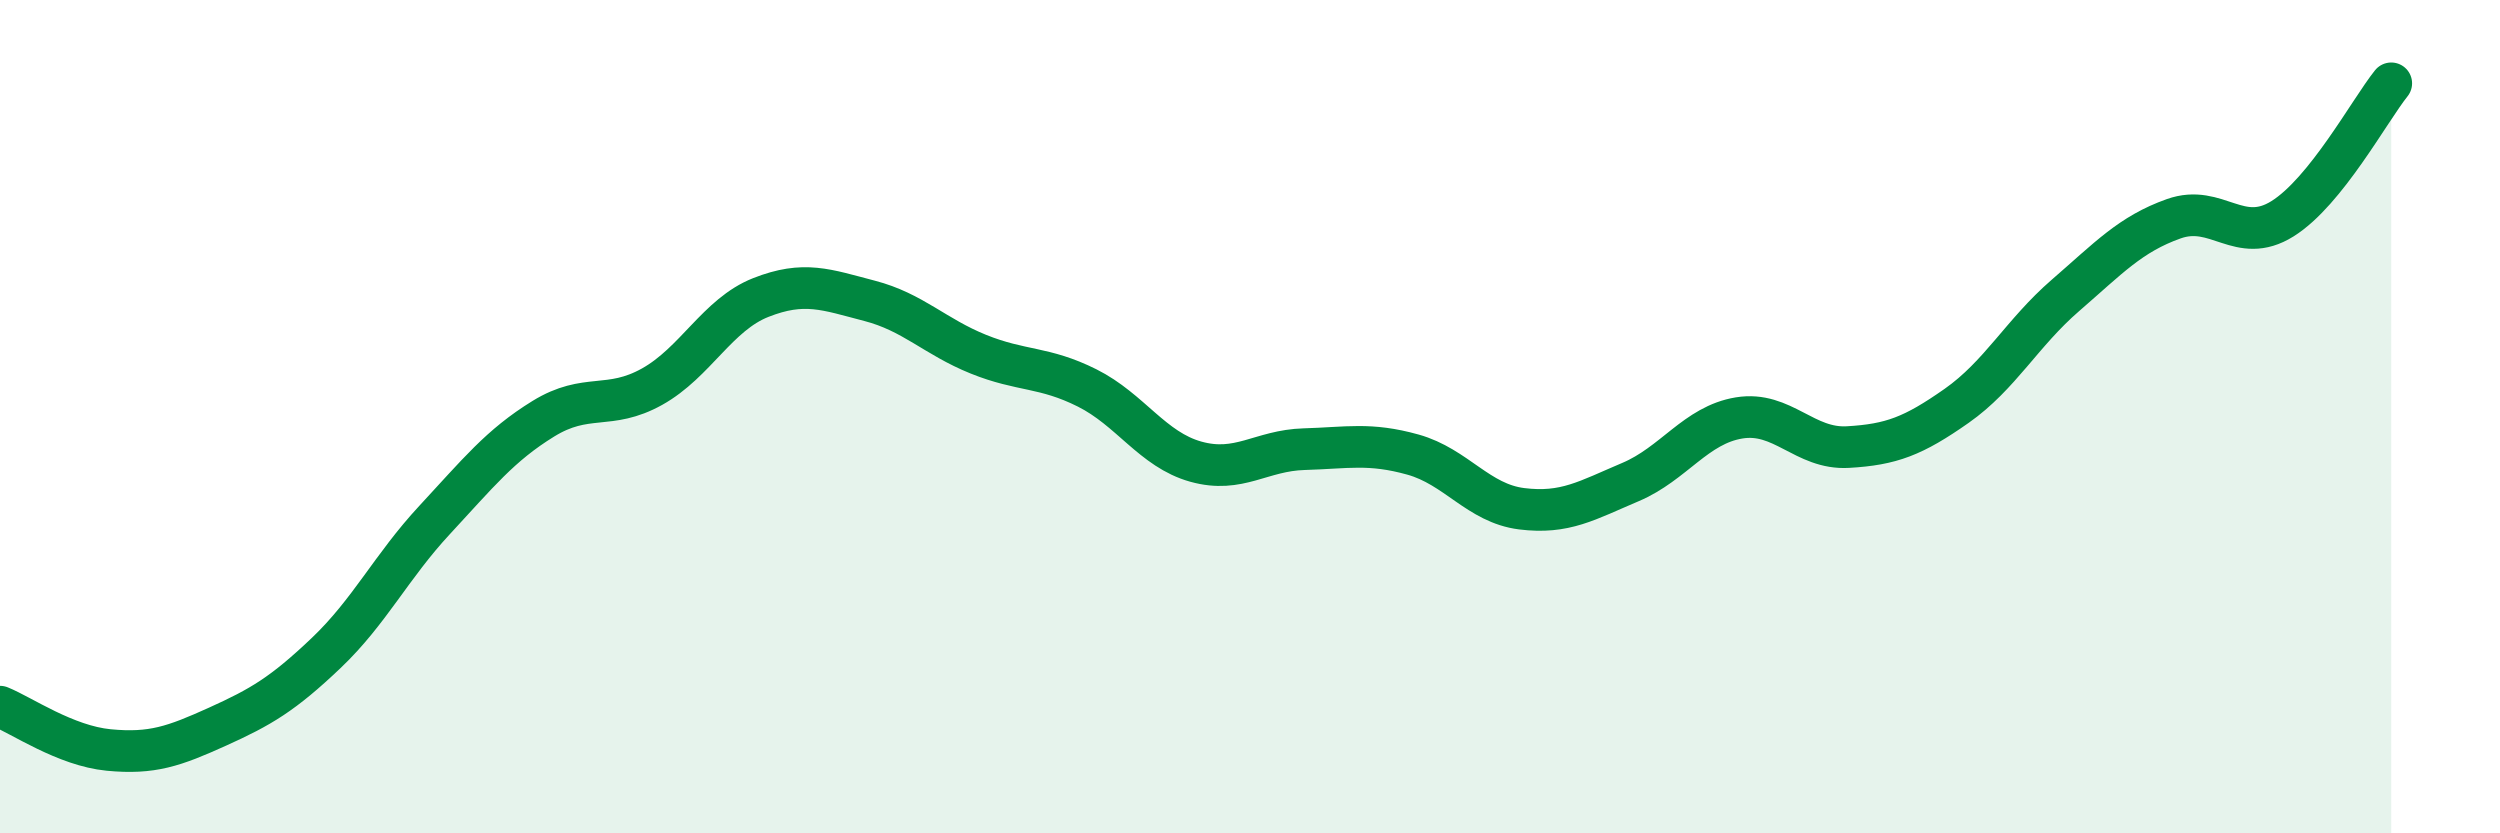
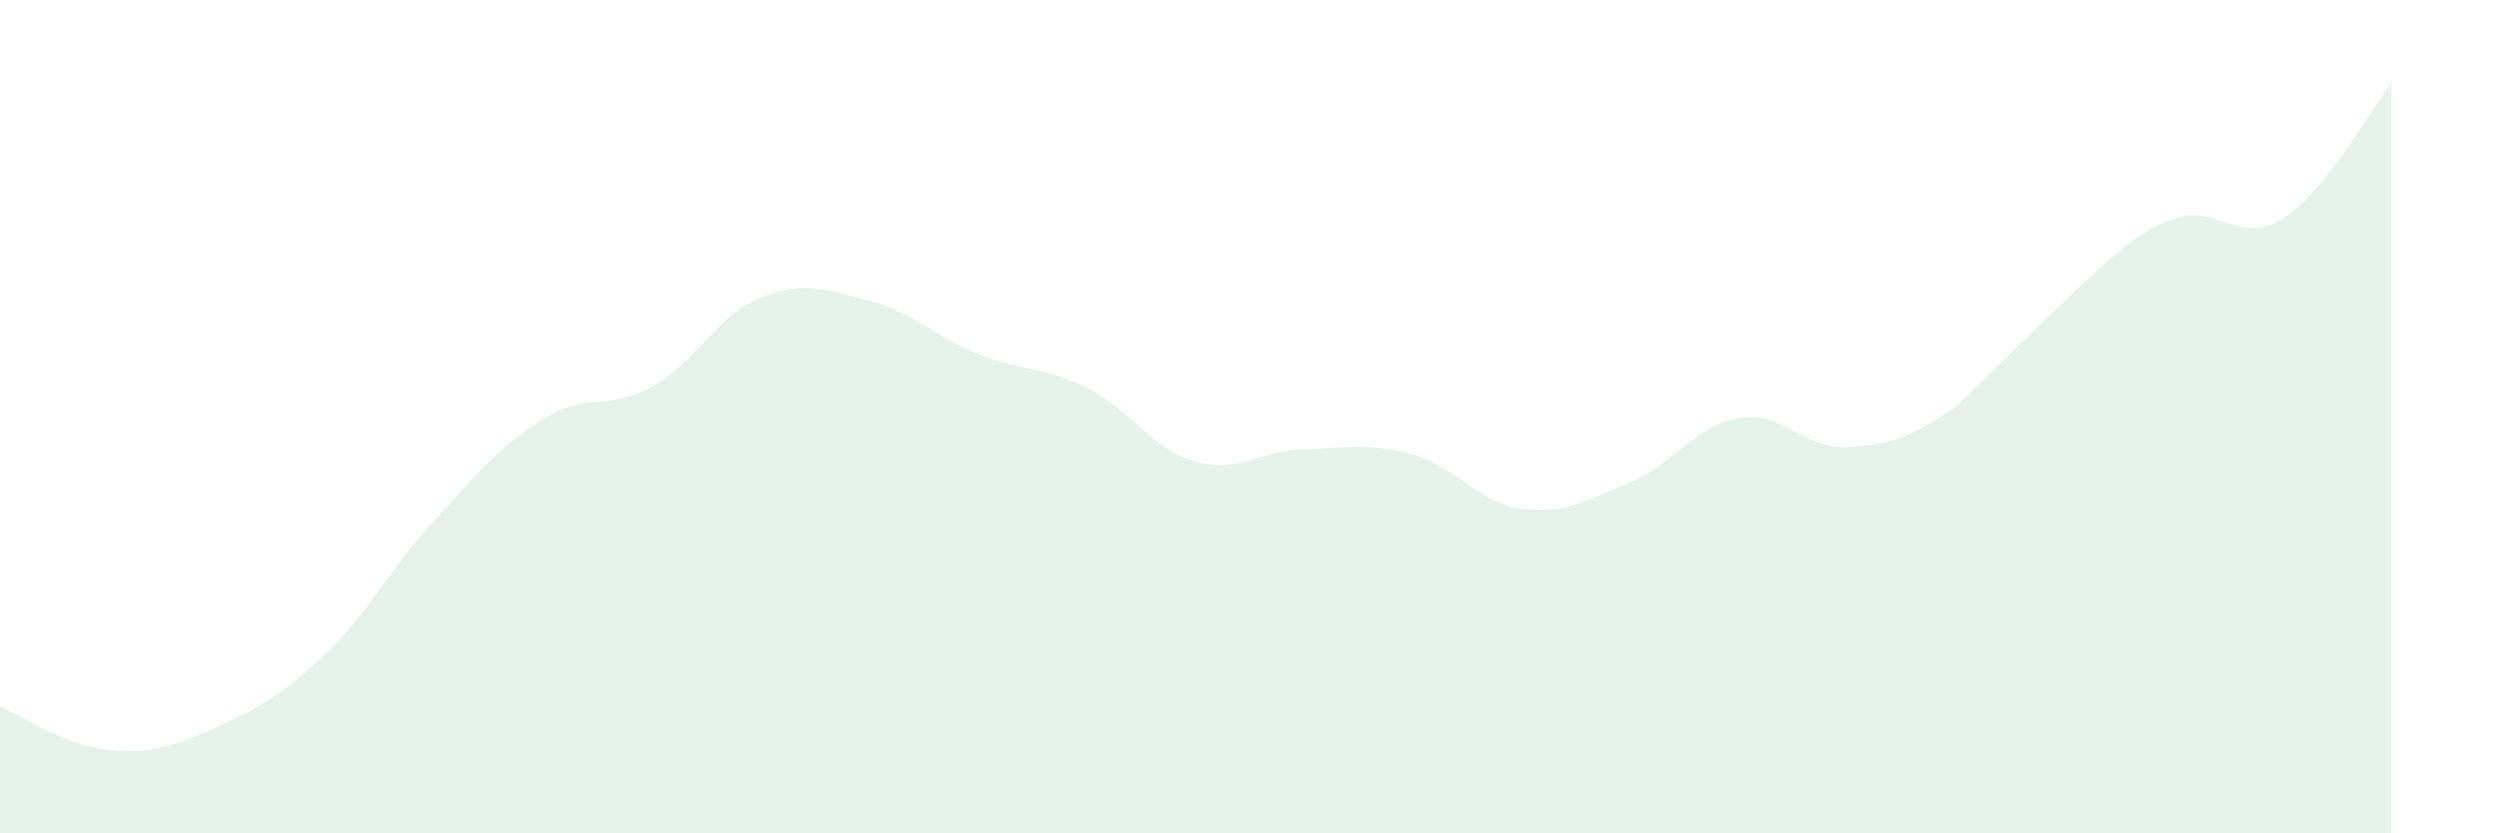
<svg xmlns="http://www.w3.org/2000/svg" width="60" height="20" viewBox="0 0 60 20">
-   <path d="M 0,16.96 C 0.52,17.17 1.57,17.9 2.61,18 C 3.65,18.1 4.18,17.91 5.22,17.44 C 6.26,16.97 6.79,16.66 7.83,15.67 C 8.87,14.68 9.39,13.6 10.43,12.48 C 11.47,11.36 12,10.69 13.04,10.05 C 14.08,9.41 14.61,9.86 15.65,9.28 C 16.69,8.7 17.22,7.55 18.26,7.14 C 19.3,6.73 19.83,6.95 20.87,7.22 C 21.91,7.49 22.44,8.08 23.48,8.5 C 24.52,8.92 25.05,8.79 26.09,9.31 C 27.13,9.83 27.66,10.79 28.7,11.08 C 29.74,11.37 30.26,10.81 31.3,10.78 C 32.34,10.75 32.87,10.62 33.91,10.91 C 34.95,11.2 35.48,12.08 36.52,12.21 C 37.56,12.34 38.09,12.01 39.13,11.57 C 40.17,11.13 40.7,10.2 41.74,10.03 C 42.78,9.86 43.31,10.79 44.35,10.73 C 45.39,10.67 45.92,10.47 46.96,9.74 C 48,9.01 48.53,7.99 49.57,7.09 C 50.61,6.19 51.13,5.62 52.17,5.25 C 53.21,4.88 53.74,5.9 54.78,5.25 C 55.82,4.6 56.87,2.65 57.39,2L57.39 20L0 20Z" fill="#008740" opacity="0.1" stroke-linecap="round" stroke-linejoin="round" />
-   <path d="M 0,16.96 C 0.52,17.17 1.57,17.9 2.61,18 C 3.65,18.1 4.18,17.91 5.22,17.44 C 6.26,16.97 6.79,16.66 7.83,15.67 C 8.87,14.68 9.39,13.6 10.43,12.48 C 11.47,11.36 12,10.69 13.04,10.05 C 14.08,9.41 14.61,9.86 15.65,9.28 C 16.69,8.7 17.22,7.55 18.26,7.14 C 19.3,6.73 19.83,6.95 20.87,7.22 C 21.91,7.49 22.44,8.08 23.48,8.5 C 24.52,8.92 25.05,8.79 26.09,9.31 C 27.13,9.83 27.66,10.79 28.7,11.08 C 29.74,11.37 30.26,10.81 31.3,10.78 C 32.34,10.75 32.87,10.62 33.91,10.91 C 34.95,11.2 35.48,12.08 36.52,12.21 C 37.56,12.34 38.09,12.01 39.13,11.57 C 40.17,11.13 40.7,10.2 41.74,10.03 C 42.78,9.86 43.31,10.79 44.35,10.73 C 45.39,10.67 45.92,10.47 46.96,9.74 C 48,9.01 48.53,7.99 49.57,7.09 C 50.61,6.19 51.13,5.62 52.17,5.25 C 53.21,4.88 53.74,5.9 54.78,5.25 C 55.82,4.6 56.87,2.65 57.39,2" stroke="#008740" stroke-width="1" fill="none" stroke-linecap="round" stroke-linejoin="round" />
+   <path d="M 0,16.96 C 0.52,17.17 1.57,17.9 2.61,18 C 3.65,18.1 4.18,17.91 5.22,17.44 C 6.26,16.97 6.79,16.66 7.83,15.67 C 8.87,14.68 9.39,13.6 10.43,12.48 C 11.47,11.36 12,10.69 13.04,10.05 C 14.08,9.41 14.61,9.86 15.65,9.28 C 16.69,8.7 17.22,7.55 18.26,7.14 C 19.3,6.73 19.83,6.95 20.87,7.22 C 21.91,7.49 22.44,8.08 23.48,8.5 C 24.52,8.92 25.05,8.79 26.09,9.31 C 27.13,9.83 27.66,10.79 28.7,11.08 C 29.74,11.37 30.26,10.81 31.3,10.78 C 32.34,10.75 32.87,10.62 33.91,10.91 C 34.95,11.2 35.48,12.08 36.52,12.21 C 37.56,12.34 38.09,12.01 39.13,11.57 C 40.17,11.13 40.7,10.2 41.74,10.03 C 42.78,9.86 43.31,10.79 44.35,10.73 C 45.39,10.67 45.92,10.47 46.96,9.74 C 50.61,6.19 51.13,5.62 52.17,5.25 C 53.21,4.88 53.74,5.9 54.78,5.25 C 55.82,4.6 56.87,2.65 57.39,2L57.39 20L0 20Z" fill="#008740" opacity="0.1" stroke-linecap="round" stroke-linejoin="round" />
</svg>